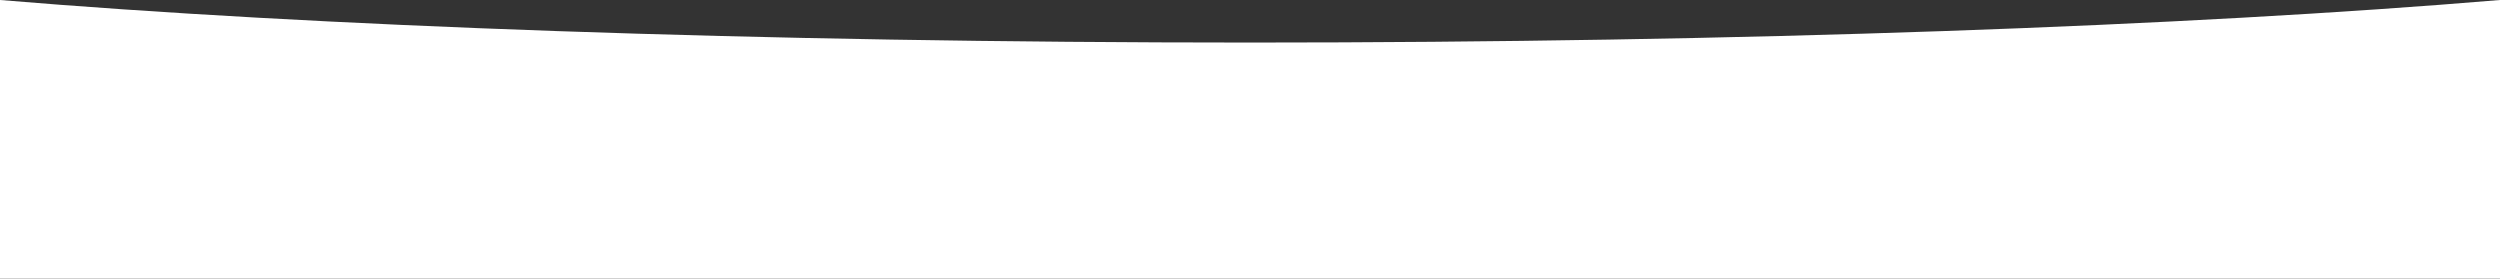
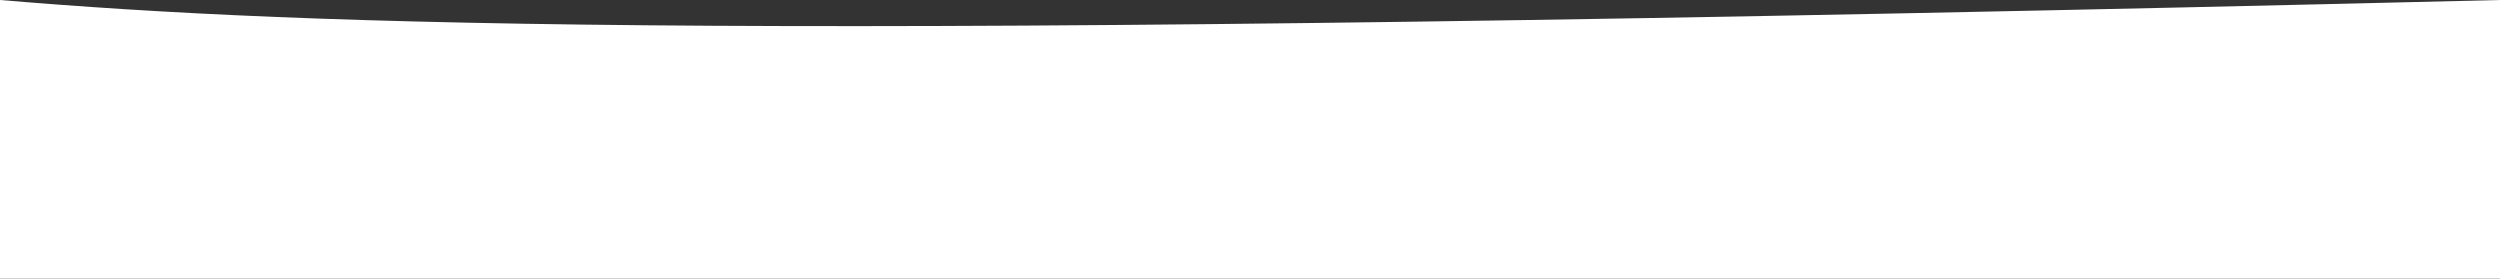
<svg xmlns="http://www.w3.org/2000/svg" width="1920" height="214" viewBox="0 0 1920 214" fill="none">
  <rect x="0" y="0" width="1920" height="214" fill="#333333" stroke="none" />
-   <path fill-rule="evenodd" clip-rule="evenodd" d="M0 -1.08151e-05V214H1920V-9.89999e-06C1680.34 20.11 1338.92 32.683 960 32.683C581.084 32.683 239.657 20.11 0 -1.08151e-05Z" fill="white" />
+   <path fill-rule="evenodd" clip-rule="evenodd" d="M0 -1.08151e-05V214H1920V-9.89999e-06C581.084 32.683 239.657 20.11 0 -1.08151e-05Z" fill="white" />
</svg>